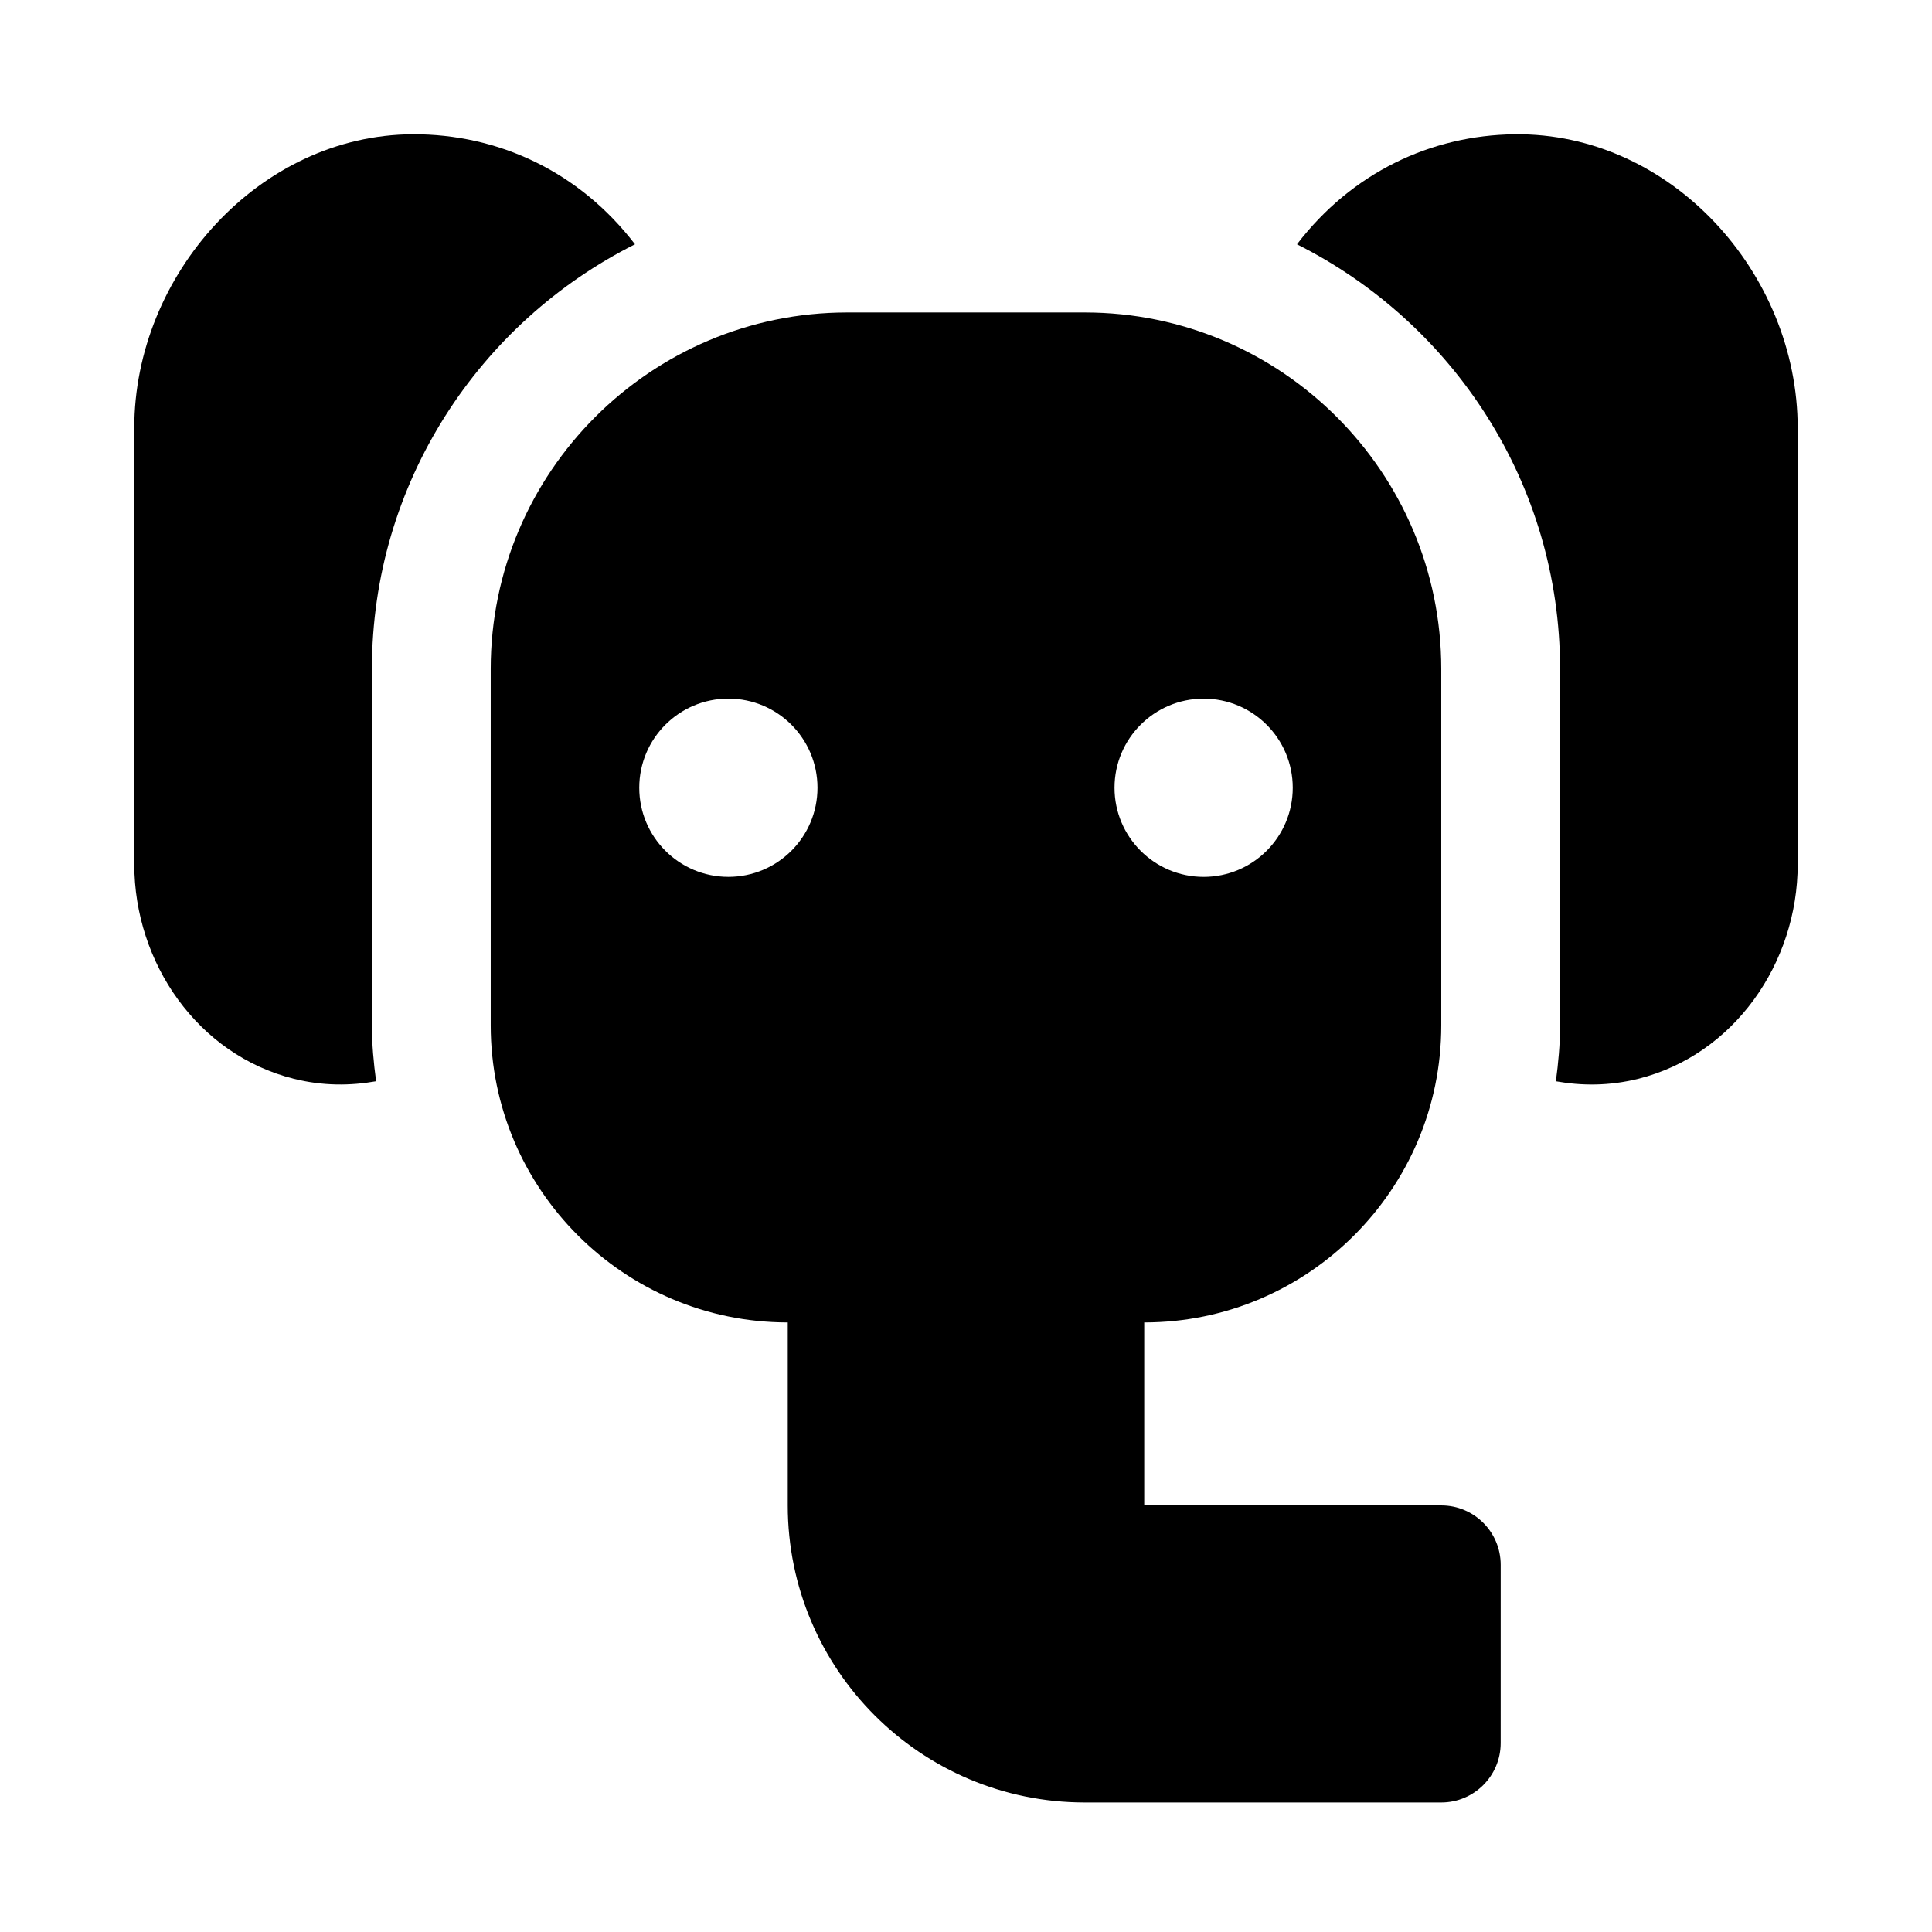
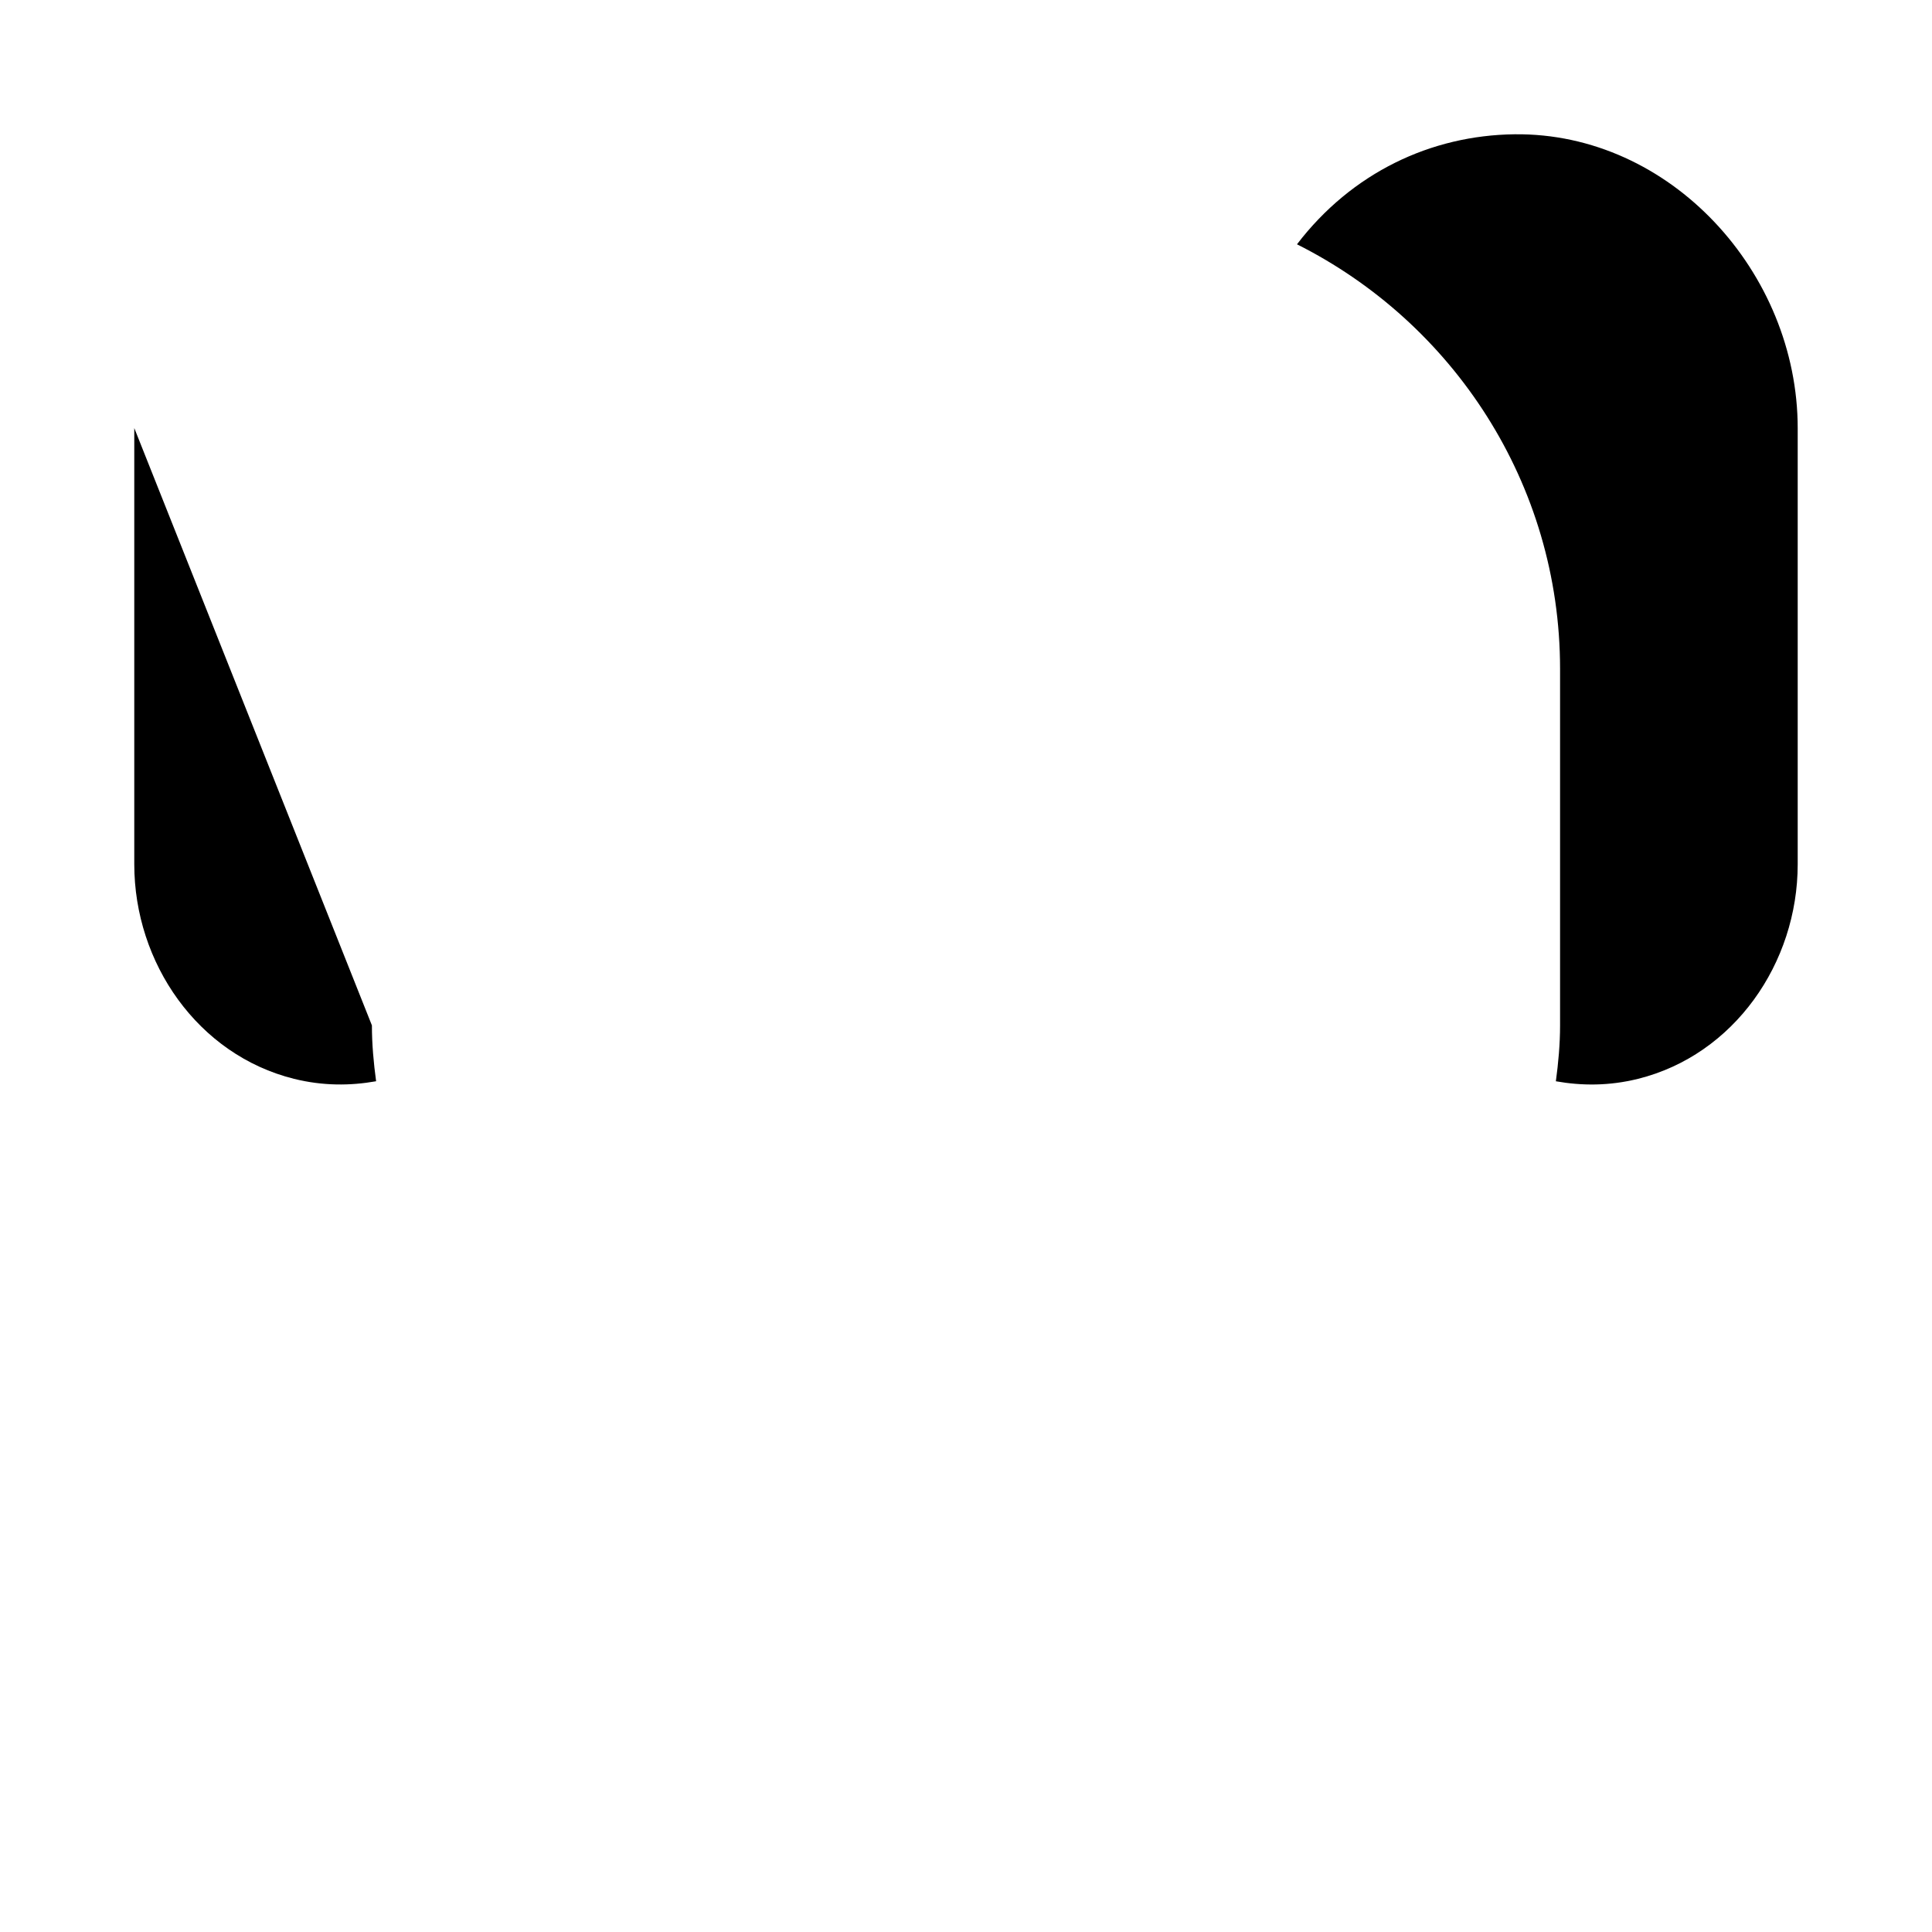
<svg xmlns="http://www.w3.org/2000/svg" fill="#000000" width="800px" height="800px" version="1.1" viewBox="144 144 512 512">
  <g>
    <path d="m620.41 257.5v115.54c0 26.215-16.879 50.531-42.316 56.863-7.644 1.898-14.906 1.863-21.773 0.645 0.656-4.852 1.113-9.77 1.113-14.801v-94.465c0-49.227-28.457-91.828-69.719-112.54 14.523-18.984 35.484-28.895 57.668-29.156 41.289-0.477 75.027 36.617 75.027 77.91z" />
-     <path d="m242.56 415.74c0 5.027 0.457 9.945 1.113 14.801-6.867 1.219-14.133 1.254-21.773-0.645-25.438-6.336-42.316-30.652-42.316-56.863v-115.59c0-40.652 33.156-77.691 73.809-77.859 22.484-0.09 44.027 9.75 58.887 29.156-41.262 20.707-69.719 63.312-69.719 112.54z" />
-     <path d="m525.95 542.95h-78.719v-48.492c43.402 0 78.719-35.316 78.719-78.719v-94.465c0-52.09-42.375-94.465-94.465-94.465h-62.977c-52.09 0-94.465 42.375-94.465 94.465v94.465c0 43.402 35.316 78.719 78.719 78.719v48.492c0.004 43.477 35.25 78.723 78.727 78.723h94.461c8.695 0 15.742-7.047 15.742-15.742l0.004-47.234c0-8.695-7.047-15.746-15.746-15.746zm-62.973-213.8c13.043 0 23.613 10.57 23.613 23.617 0 13.043-10.57 23.617-23.613 23.617-13.043 0-23.617-10.574-23.617-23.617-0.004-13.047 10.57-23.617 23.617-23.617zm-125.95 47.227c-13.043 0-23.617-10.574-23.617-23.617s10.574-23.617 23.617-23.617c13.043 0 23.613 10.57 23.613 23.617s-10.57 23.617-23.613 23.617z" />
+     <path d="m242.56 415.74c0 5.027 0.457 9.945 1.113 14.801-6.867 1.219-14.133 1.254-21.773-0.645-25.438-6.336-42.316-30.652-42.316-56.863v-115.59z" />
  </g>
</svg>